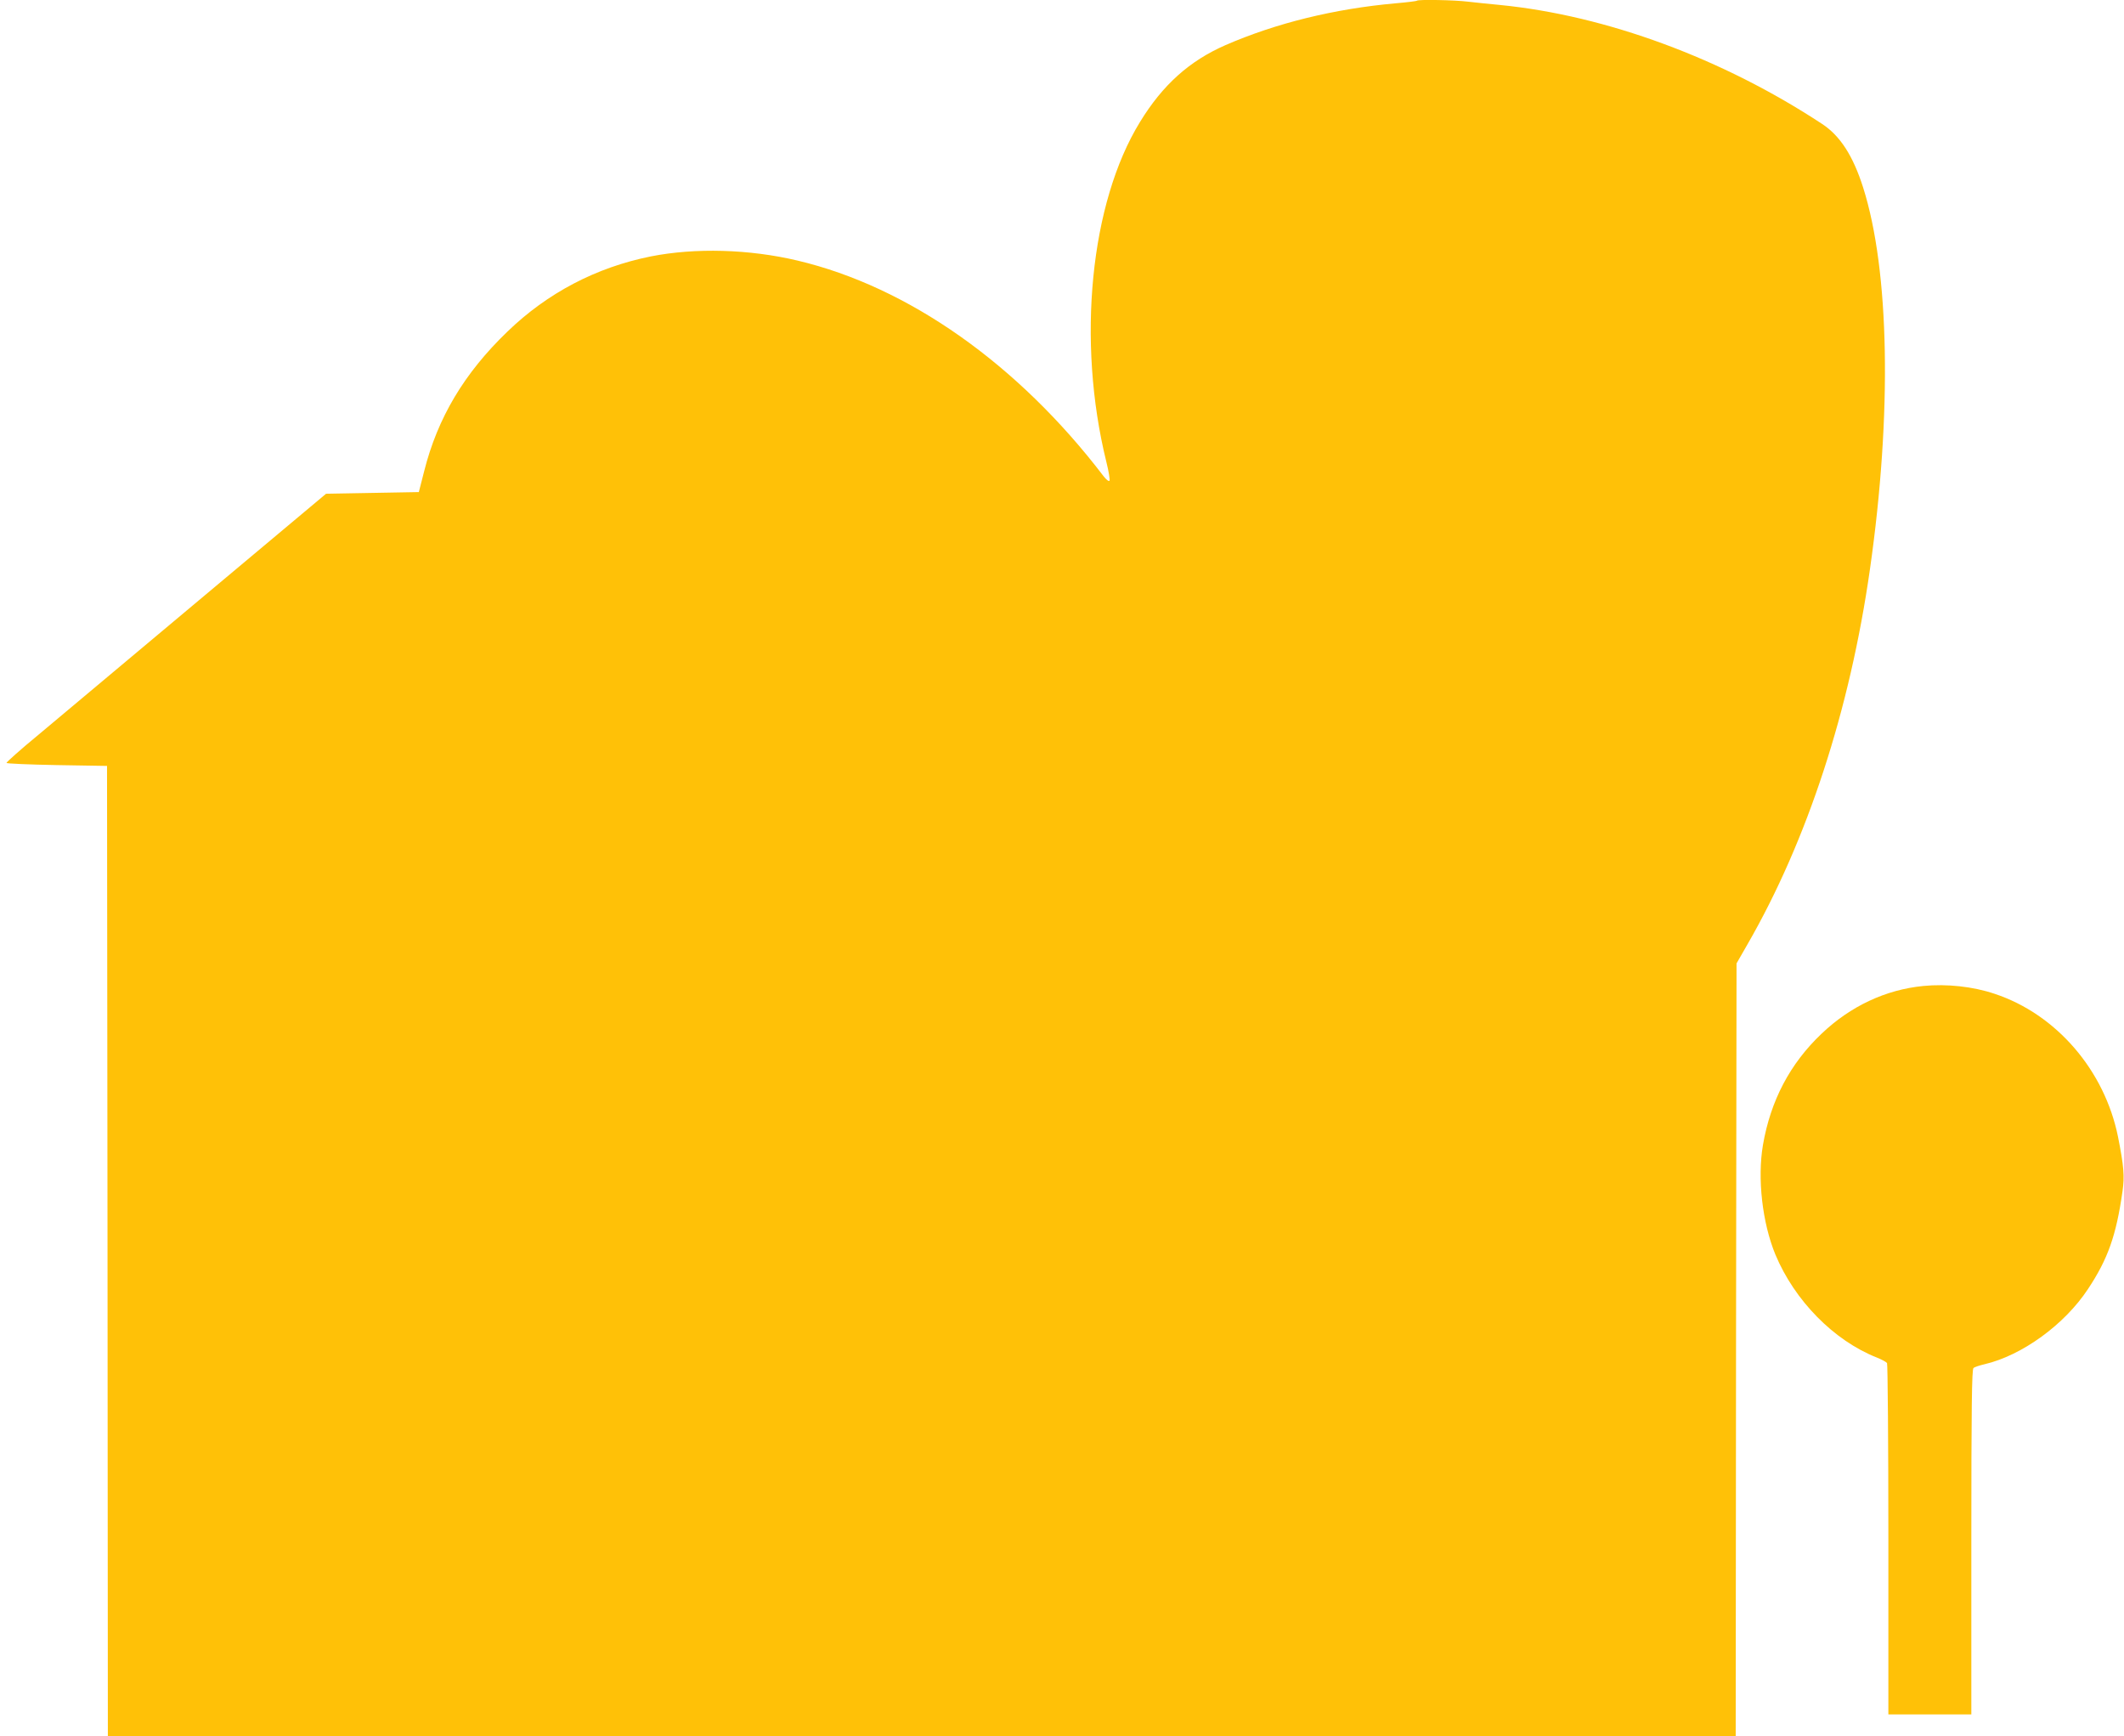
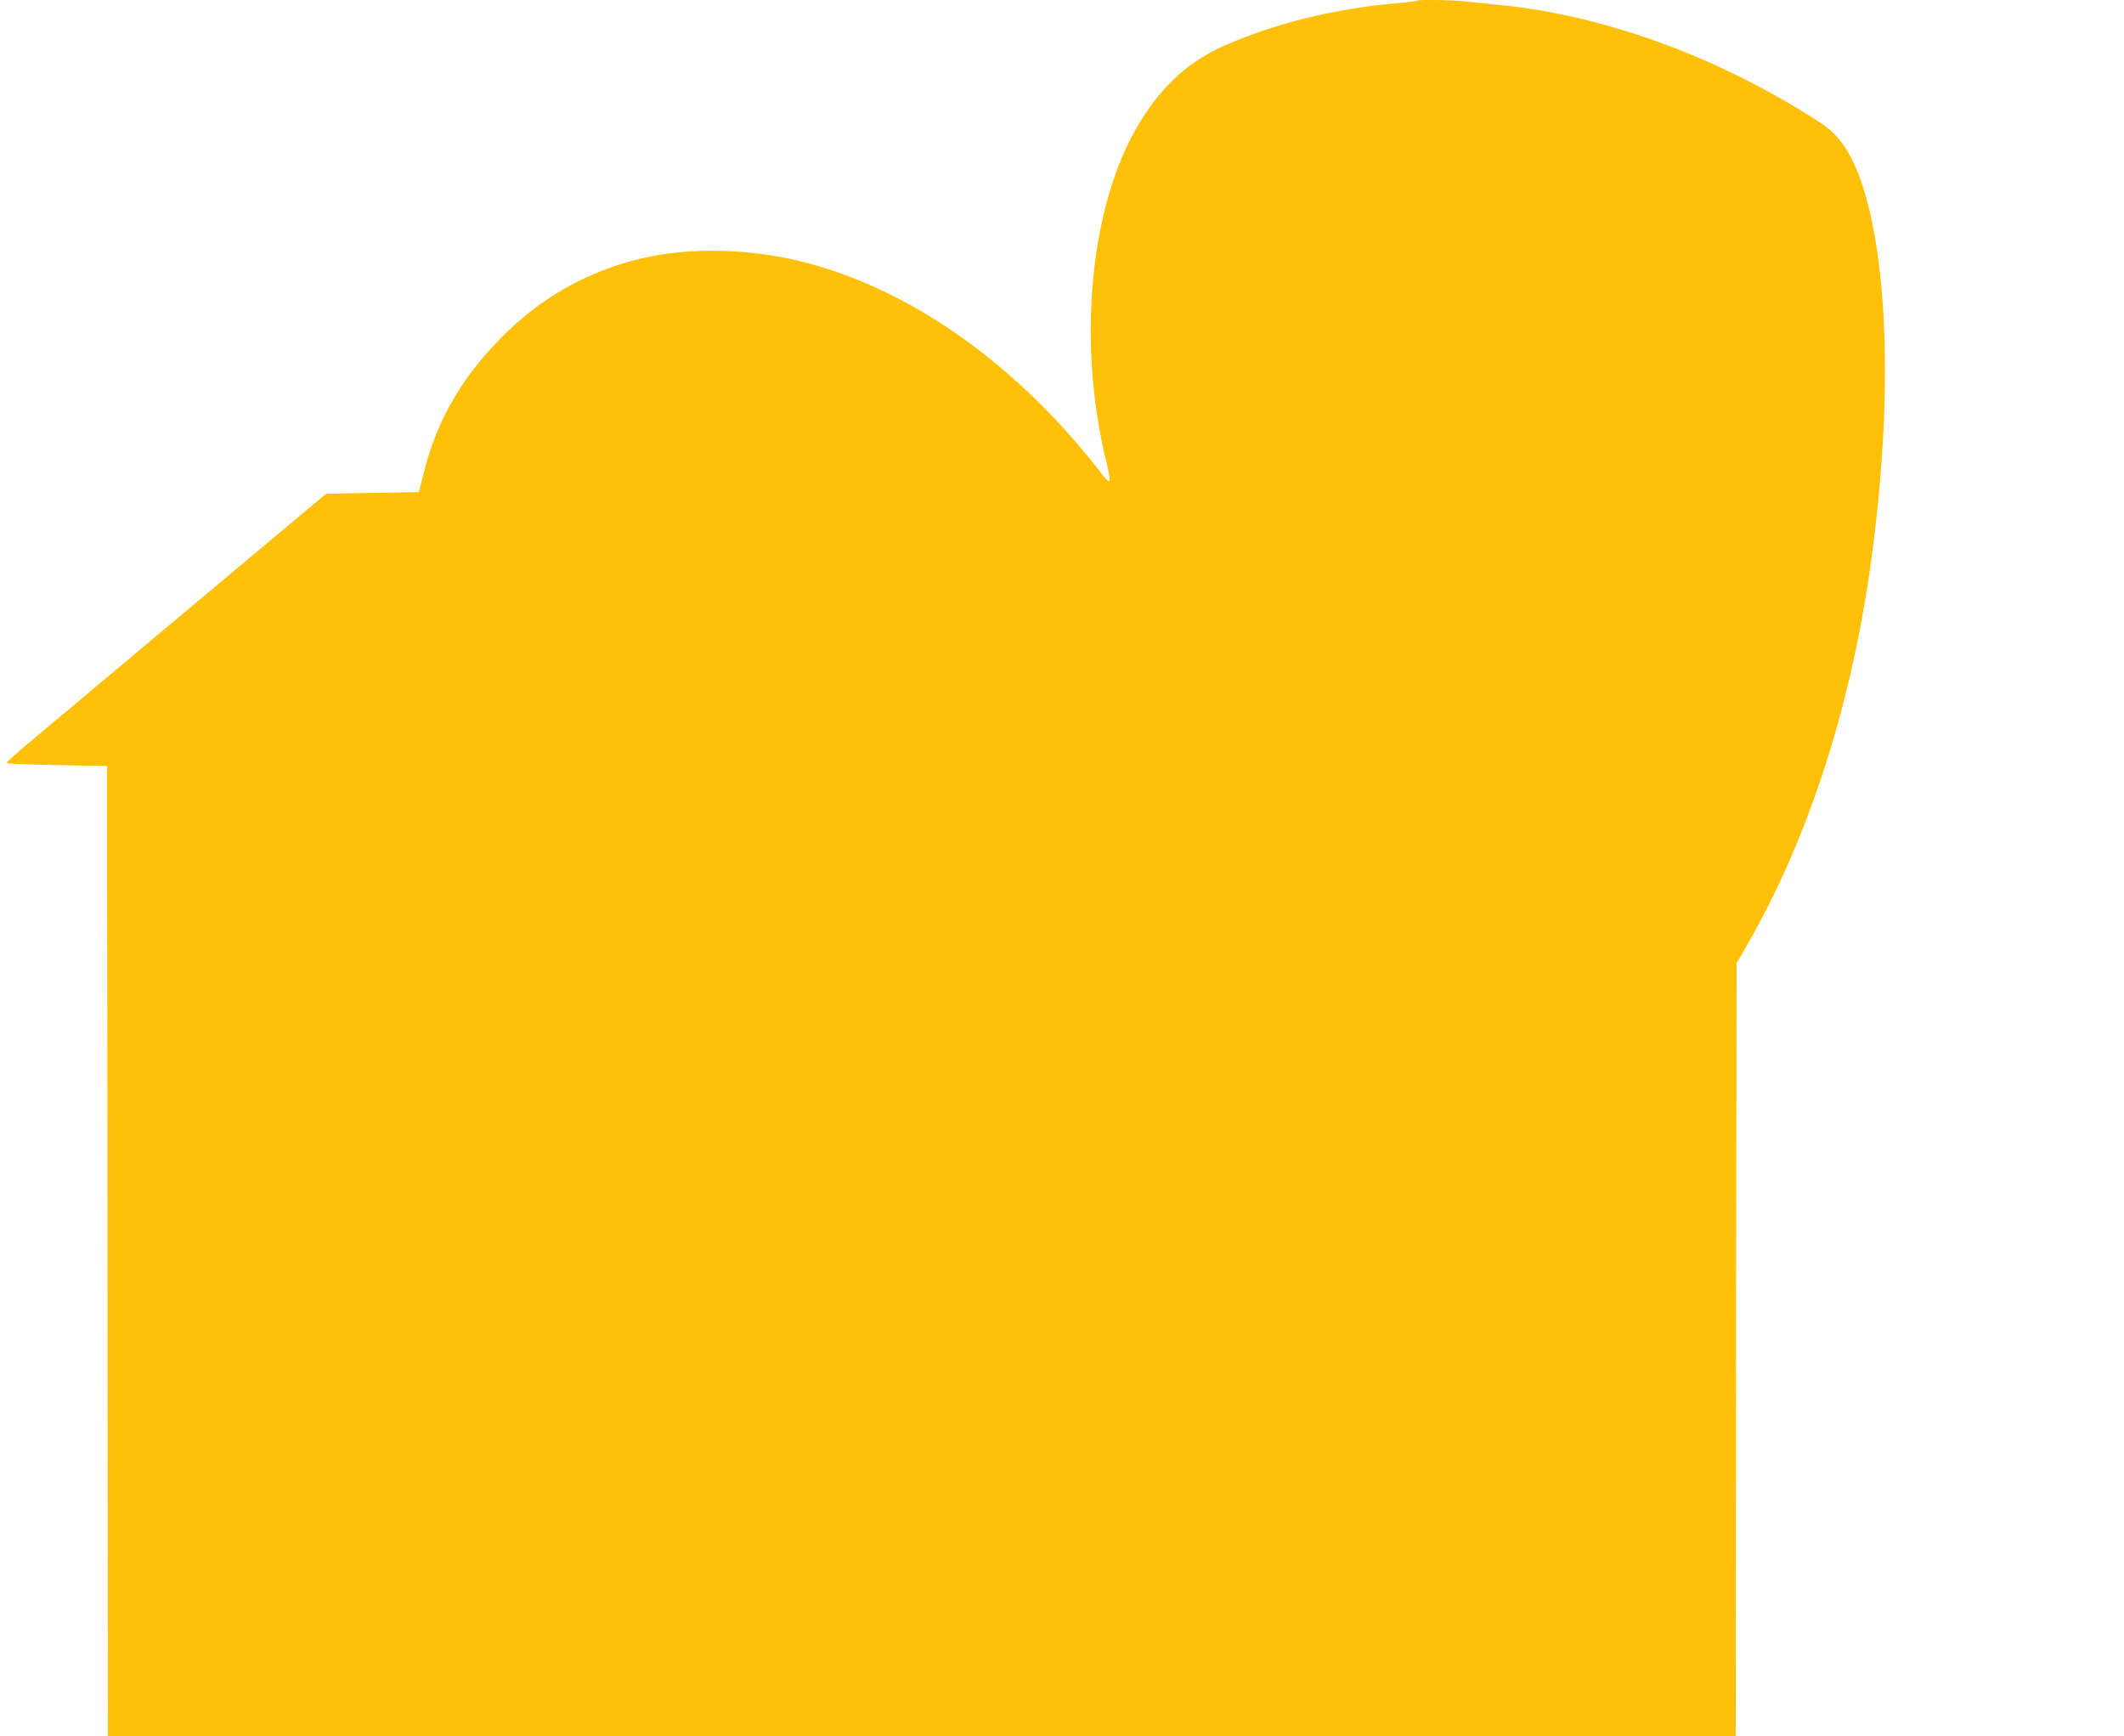
<svg xmlns="http://www.w3.org/2000/svg" version="1.0" width="1280pt" height="1046pt" viewBox="0 0 1280 1046" preserveAspectRatio="xMidYMid meet">
  <g transform="translate(0,1046) scale(0.1,-0.1)" fill="#ffc107" stroke="none">
    <path d="M8539 10456 c-2 -3 -60 -10 -129 -16 -370 -33 -722 -120 -1025 -252 -217 -95 -378 -239 -515 -463 -300 -488 -382 -1319 -203 -2047 15 -59 23 -111 19 -115 -5 -5 -20 8 -35 27 -515 675 -1177 1142 -1845 1300 -291 69 -616 78 -884 25 -329 -66 -623 -220 -864 -453 -261 -251 -421 -520 -502 -842 l-32 -125 -279 -5 -280 -5 -770 -645 c-423 -355 -857 -718 -963 -807 -107 -88 -193 -165 -193 -170 1 -4 137 -10 303 -13 l303 -5 3 -2922 2 -2923 4905 0 4905 0 2 2328 3 2327 66 115 c360 625 617 1411 738 2260 134 938 118 1799 -41 2300 -61 192 -139 312 -247 383 -600 395 -1303 654 -1941 717 -63 6 -151 15 -194 20 -79 10 -299 14 -307 6z" />
-     <path d="M11590 4519 c-226 -22 -439 -122 -612 -287 -191 -181 -308 -404 -354 -672 -34 -201 -4 -467 75 -659 116 -278 353 -519 612 -621 30 -12 57 -27 61 -33 4 -7 8 -486 8 -1064 l0 -1053 250 0 250 0 0 1039 c0 819 3 1041 13 1048 6 6 37 16 67 23 226 53 482 239 623 453 120 181 170 322 208 589 13 90 8 151 -27 328 -81 401 -372 739 -744 862 -130 44 -290 61 -430 47z" />
  </g>
</svg>